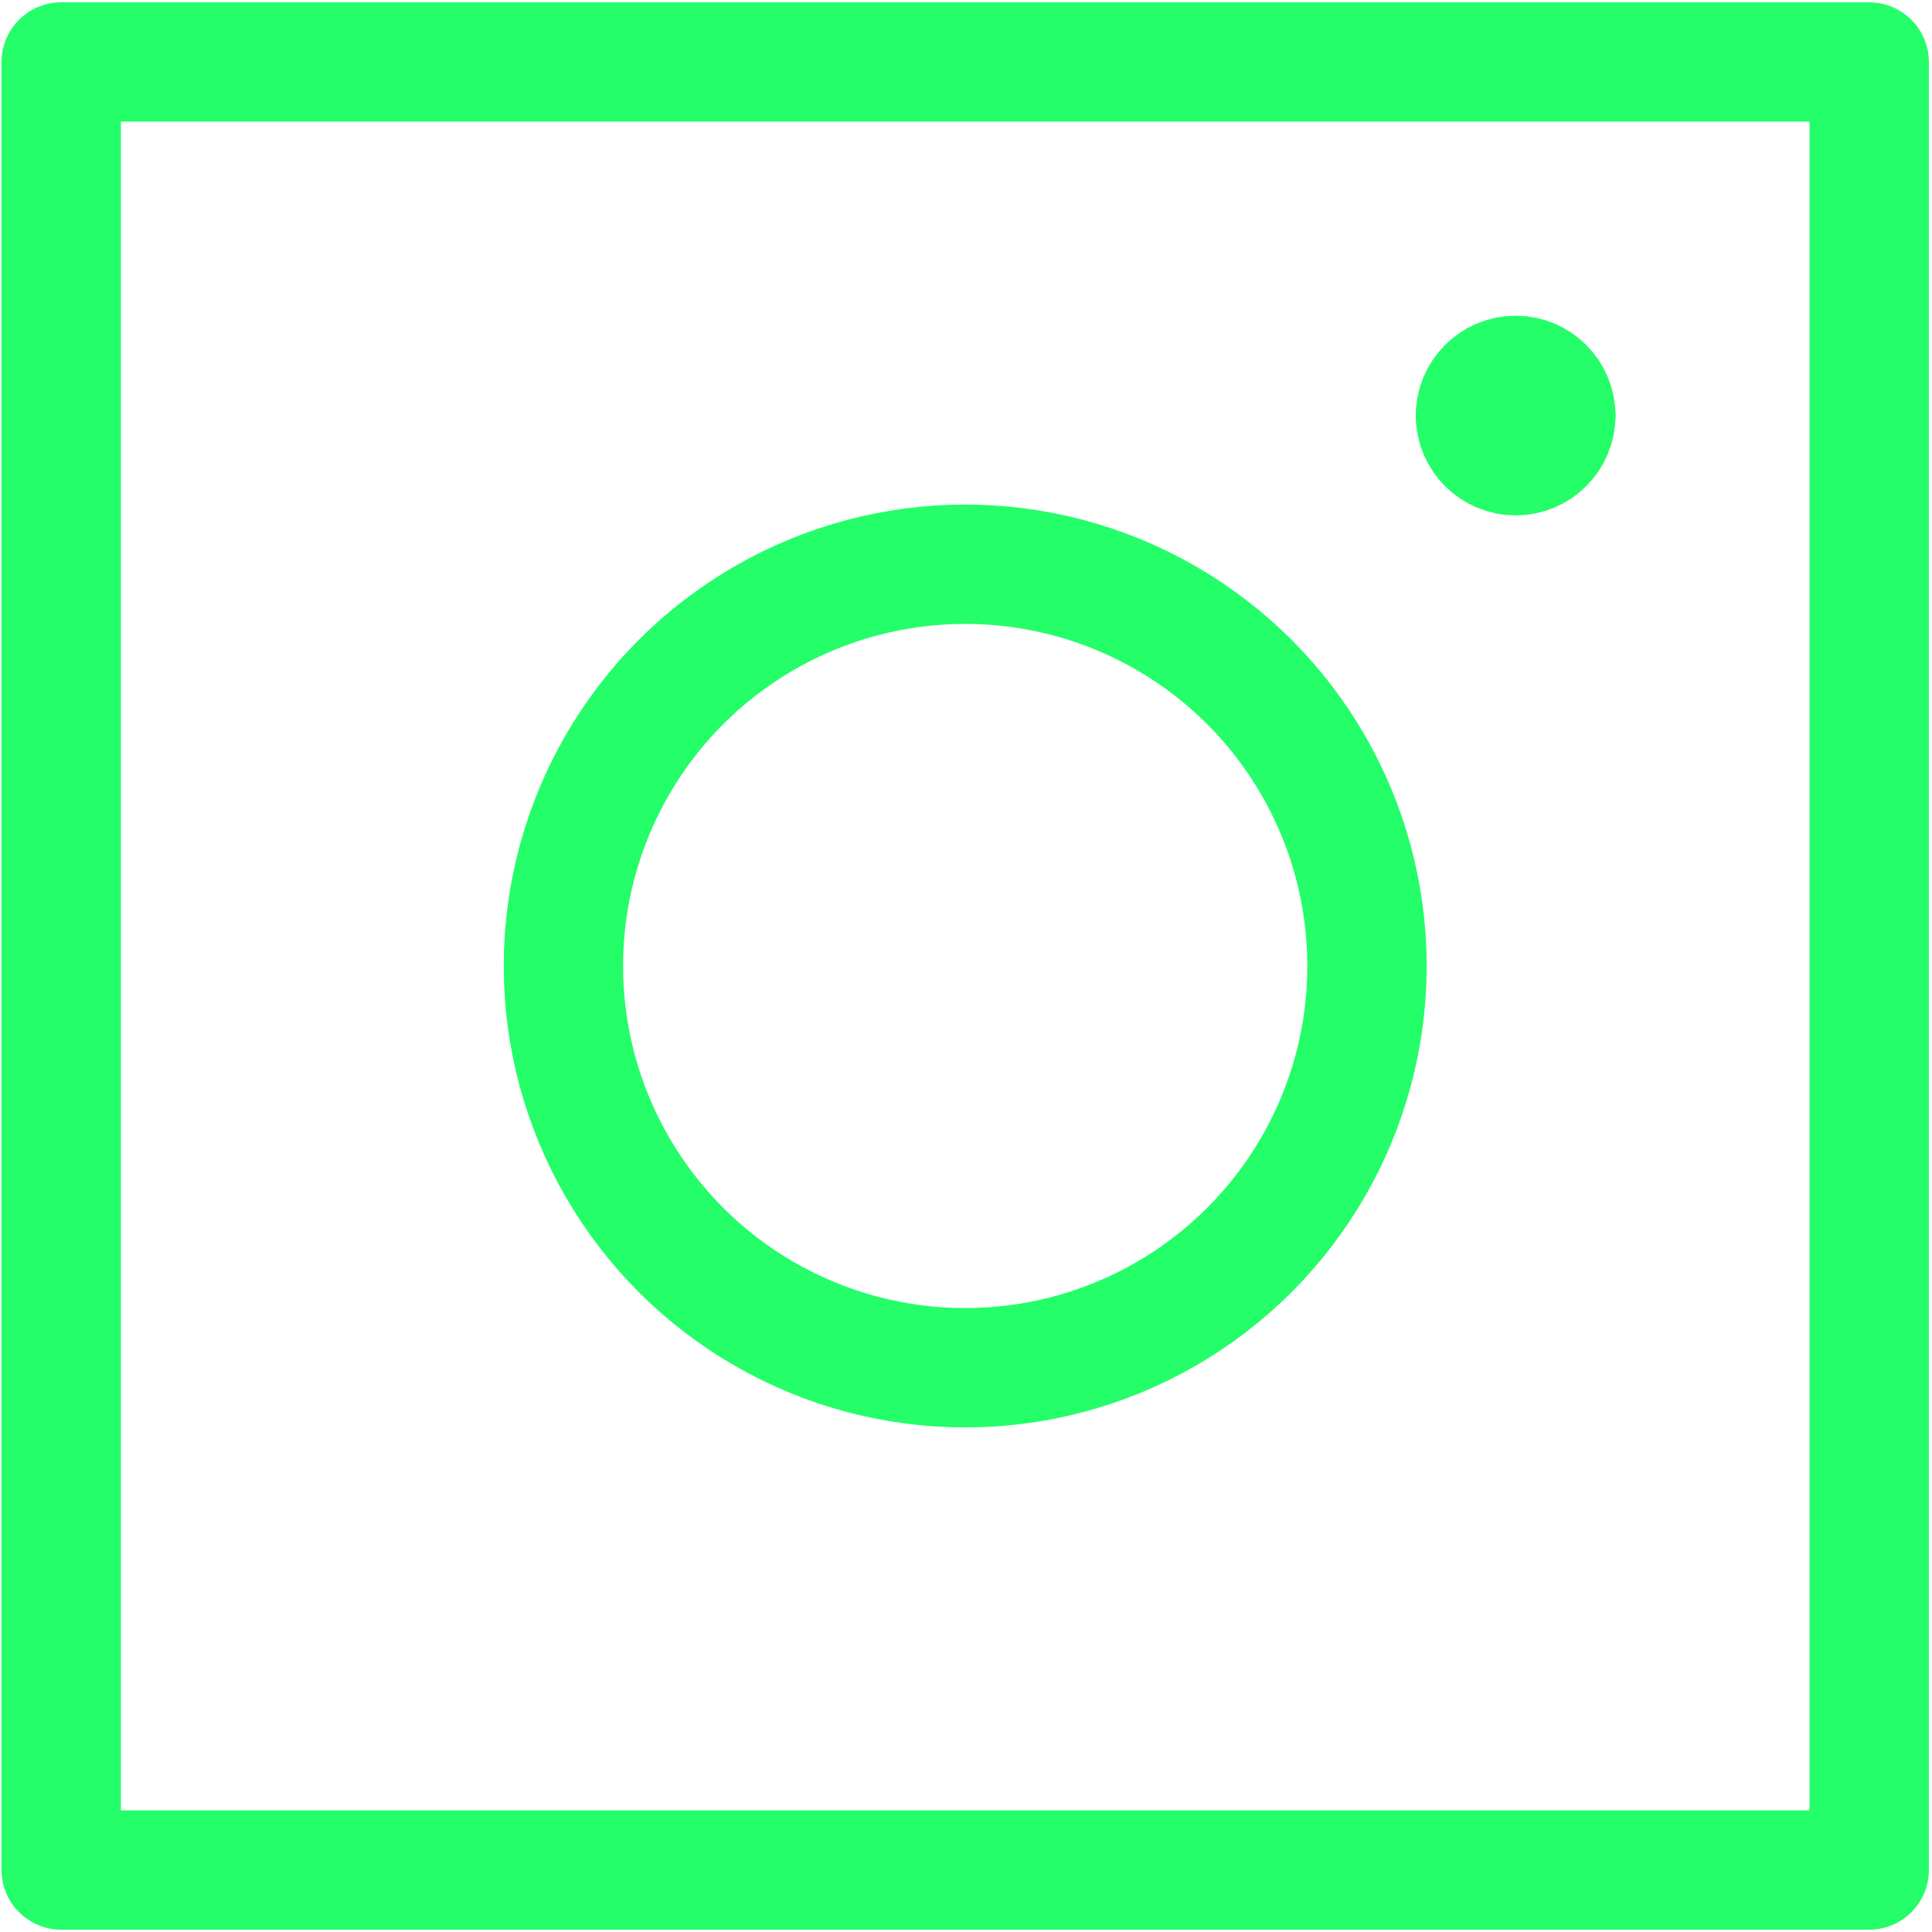
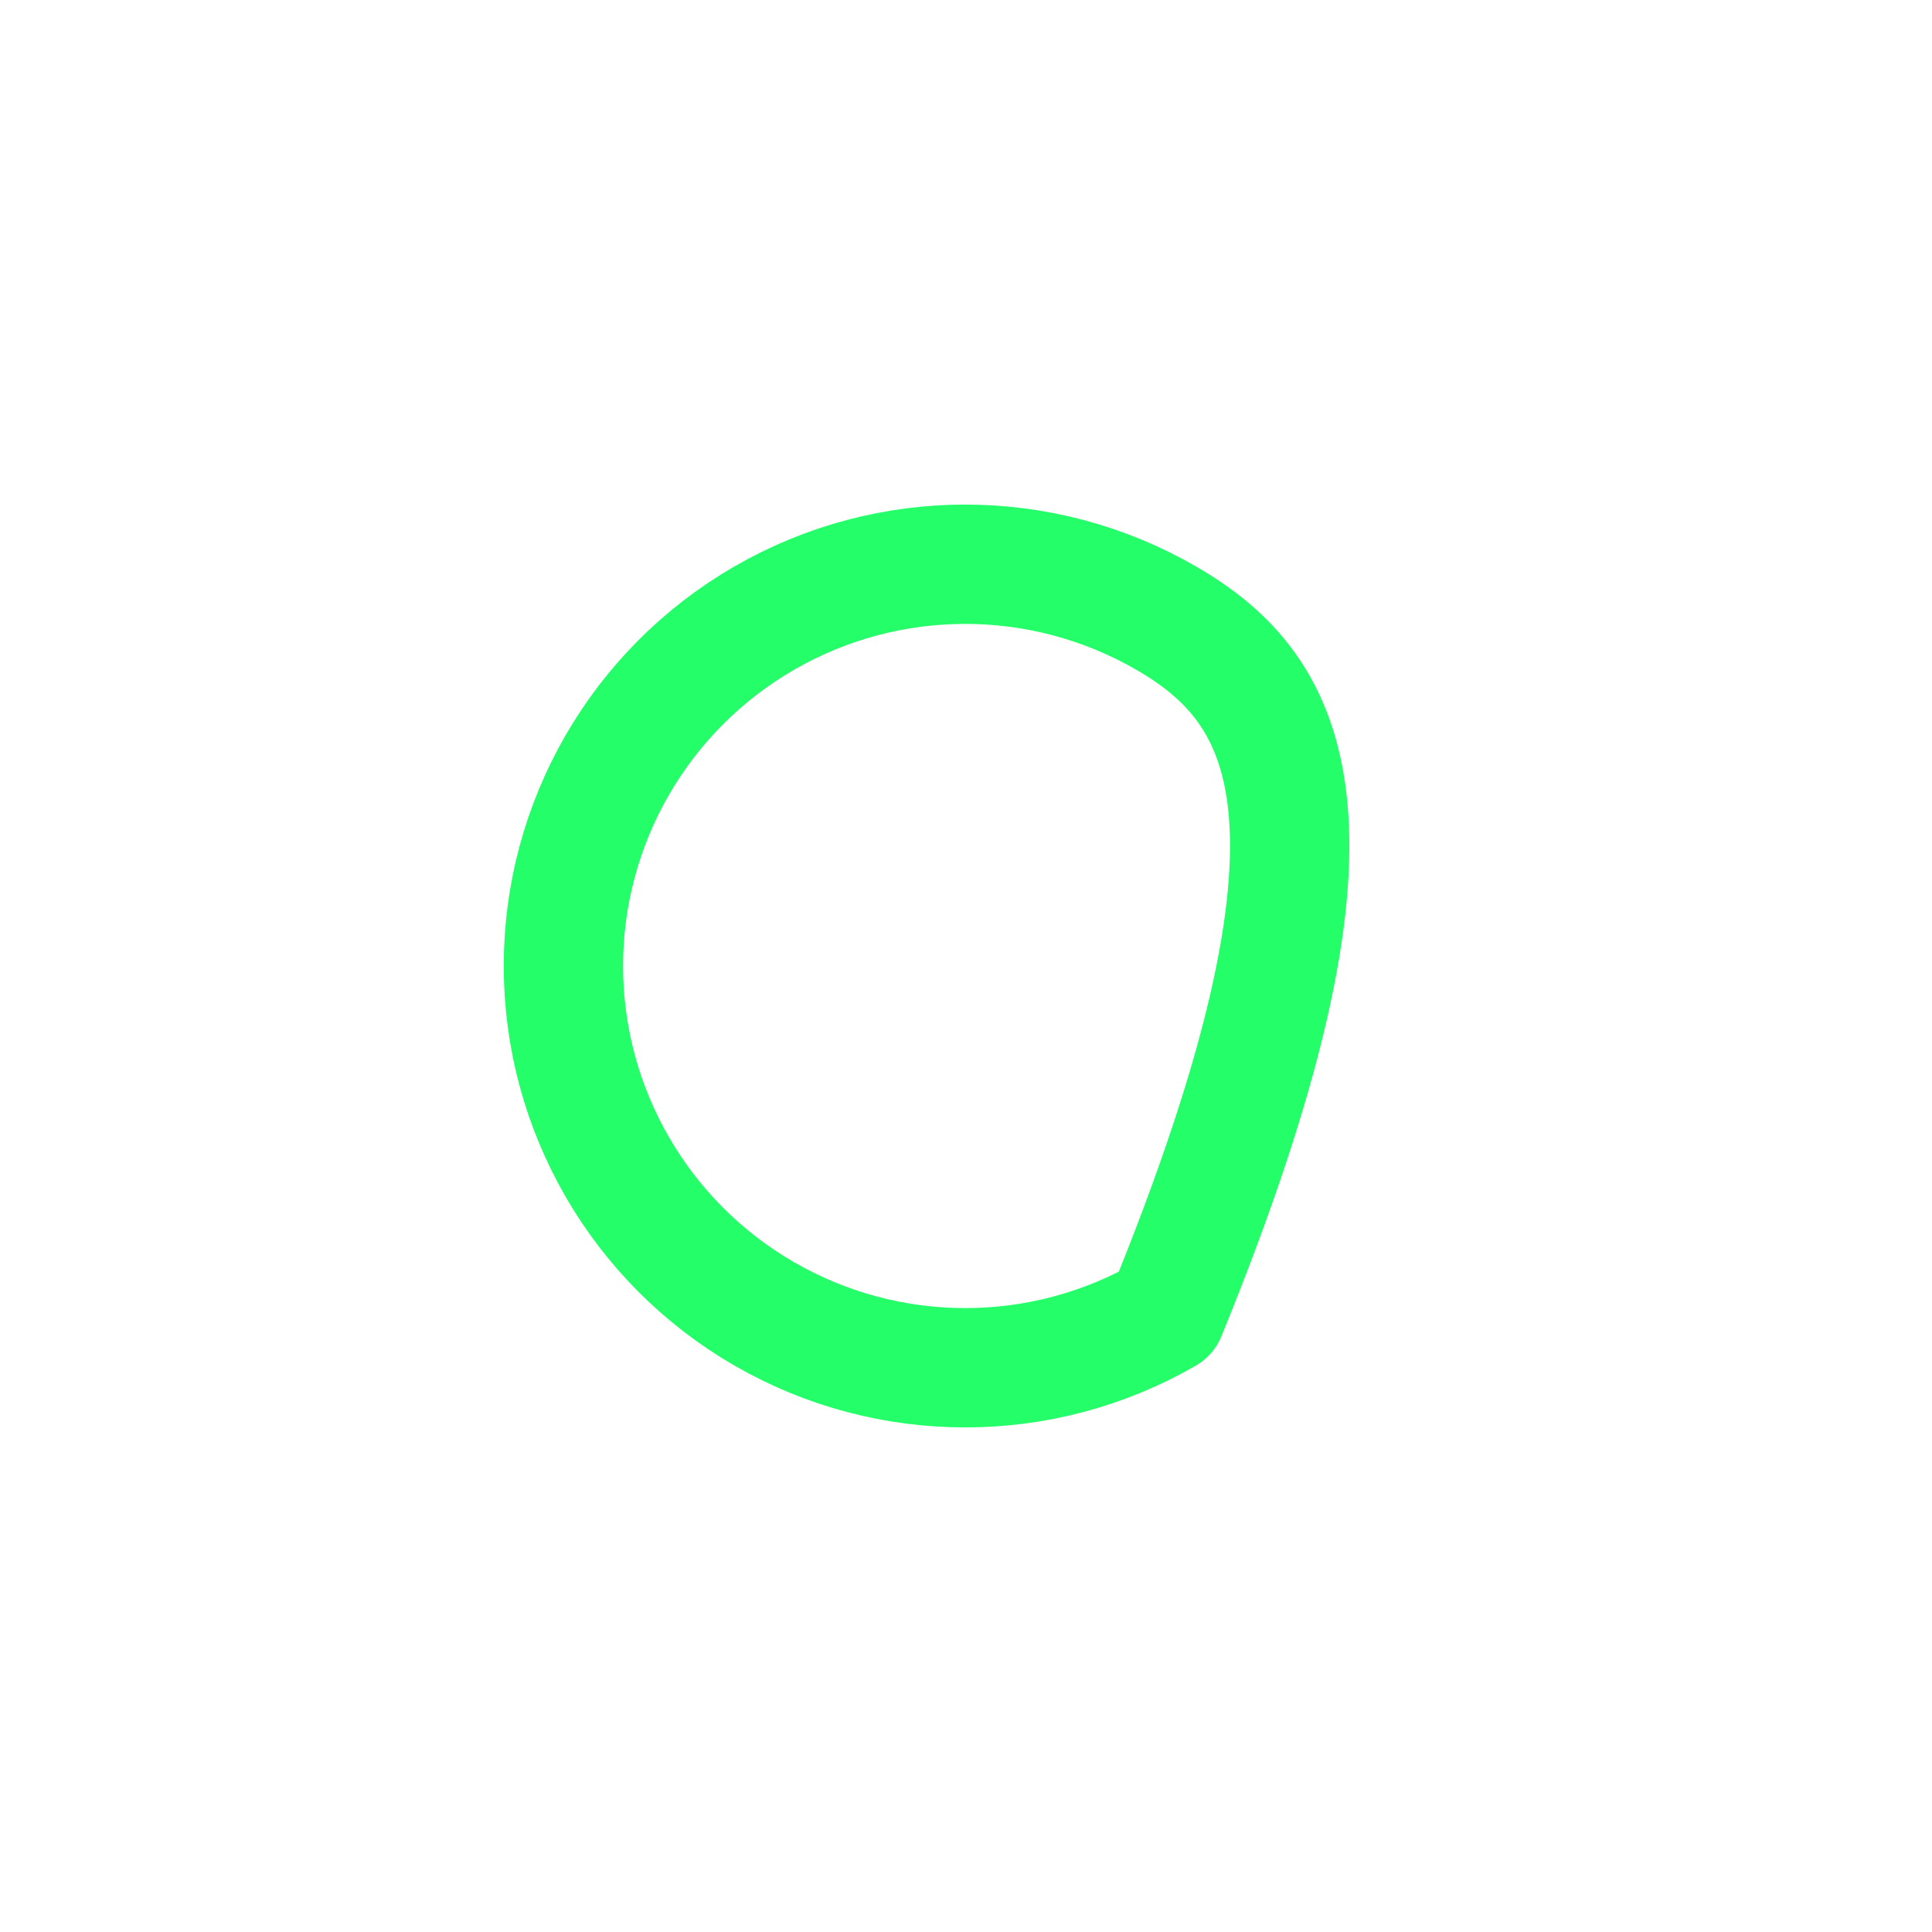
<svg xmlns="http://www.w3.org/2000/svg" width="34px" height="34px" viewBox="0 0 34 34" version="1.1">
  <title>icon-instagram</title>
  <desc>Created with Sketch.</desc>
  <g id="icon-instagram" stroke="none" stroke-width="1" fill="none" fill-rule="evenodd" stroke-linecap="round" stroke-linejoin="round">
    <g id="streamline-icon-social-instagram@140x140" transform="translate(1, 1)" stroke="#24FE69" stroke-width="2.1">
-       <polygon id="Path" points="0.077 0.091 31.895 0.091 31.895 31.909 0.077 31.909" />
-       <path d="M8.915,16 C8.915,18.526 10.263,20.86 12.451,22.123 C14.638,23.386 17.334,23.386 19.521,22.123 C21.709,20.86 23.057,18.526 23.057,16 C23.057,13.474 21.709,11.14 19.521,9.877 C17.334,8.614 14.638,8.614 12.451,9.877 C10.263,11.14 8.915,13.474 8.915,16 Z" id="Path" />
-       <path d="M26.38,6.313 C26.38,6.704 26.063,7.02 25.673,7.02 C25.282,7.02 24.966,6.704 24.966,6.313" id="Path" />
-       <path d="M24.966,6.313 C24.966,5.923 25.282,5.606 25.673,5.606 C26.063,5.606 26.38,5.923 26.38,6.313" id="Path" />
+       <path d="M8.915,16 C8.915,18.526 10.263,20.86 12.451,22.123 C14.638,23.386 17.334,23.386 19.521,22.123 C23.057,13.474 21.709,11.14 19.521,9.877 C17.334,8.614 14.638,8.614 12.451,9.877 C10.263,11.14 8.915,13.474 8.915,16 Z" id="Path" />
    </g>
  </g>
</svg>